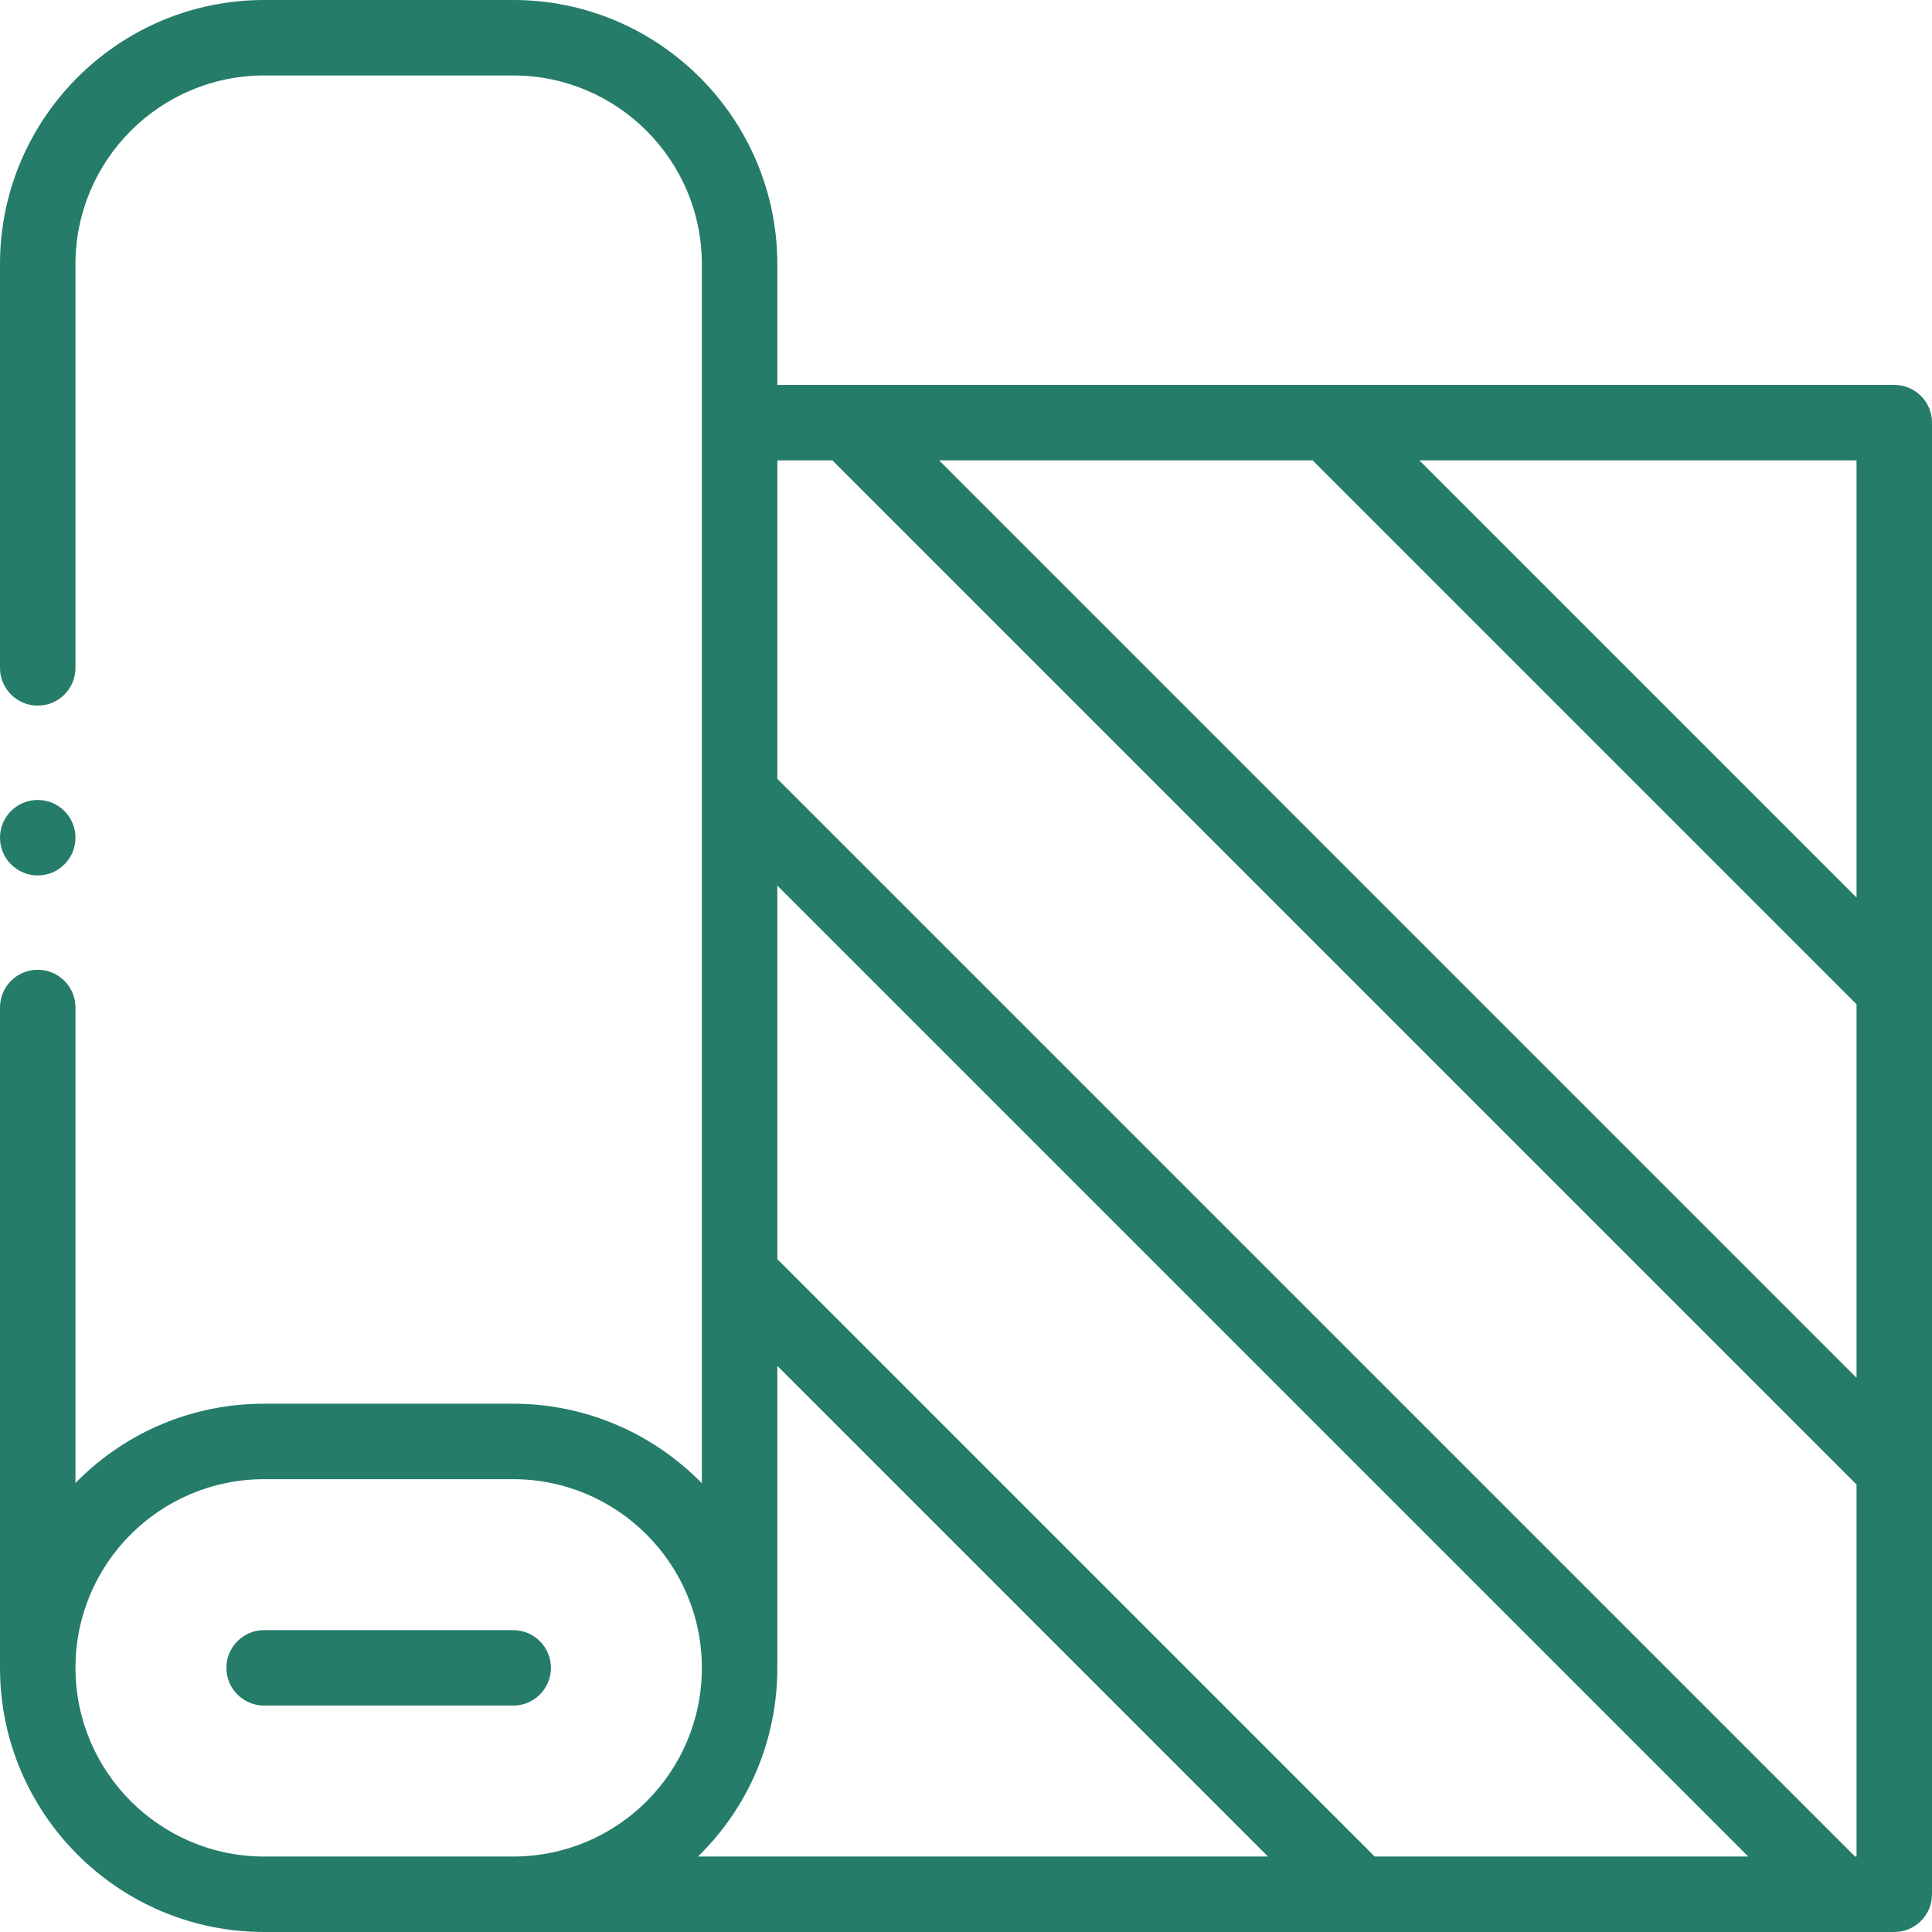
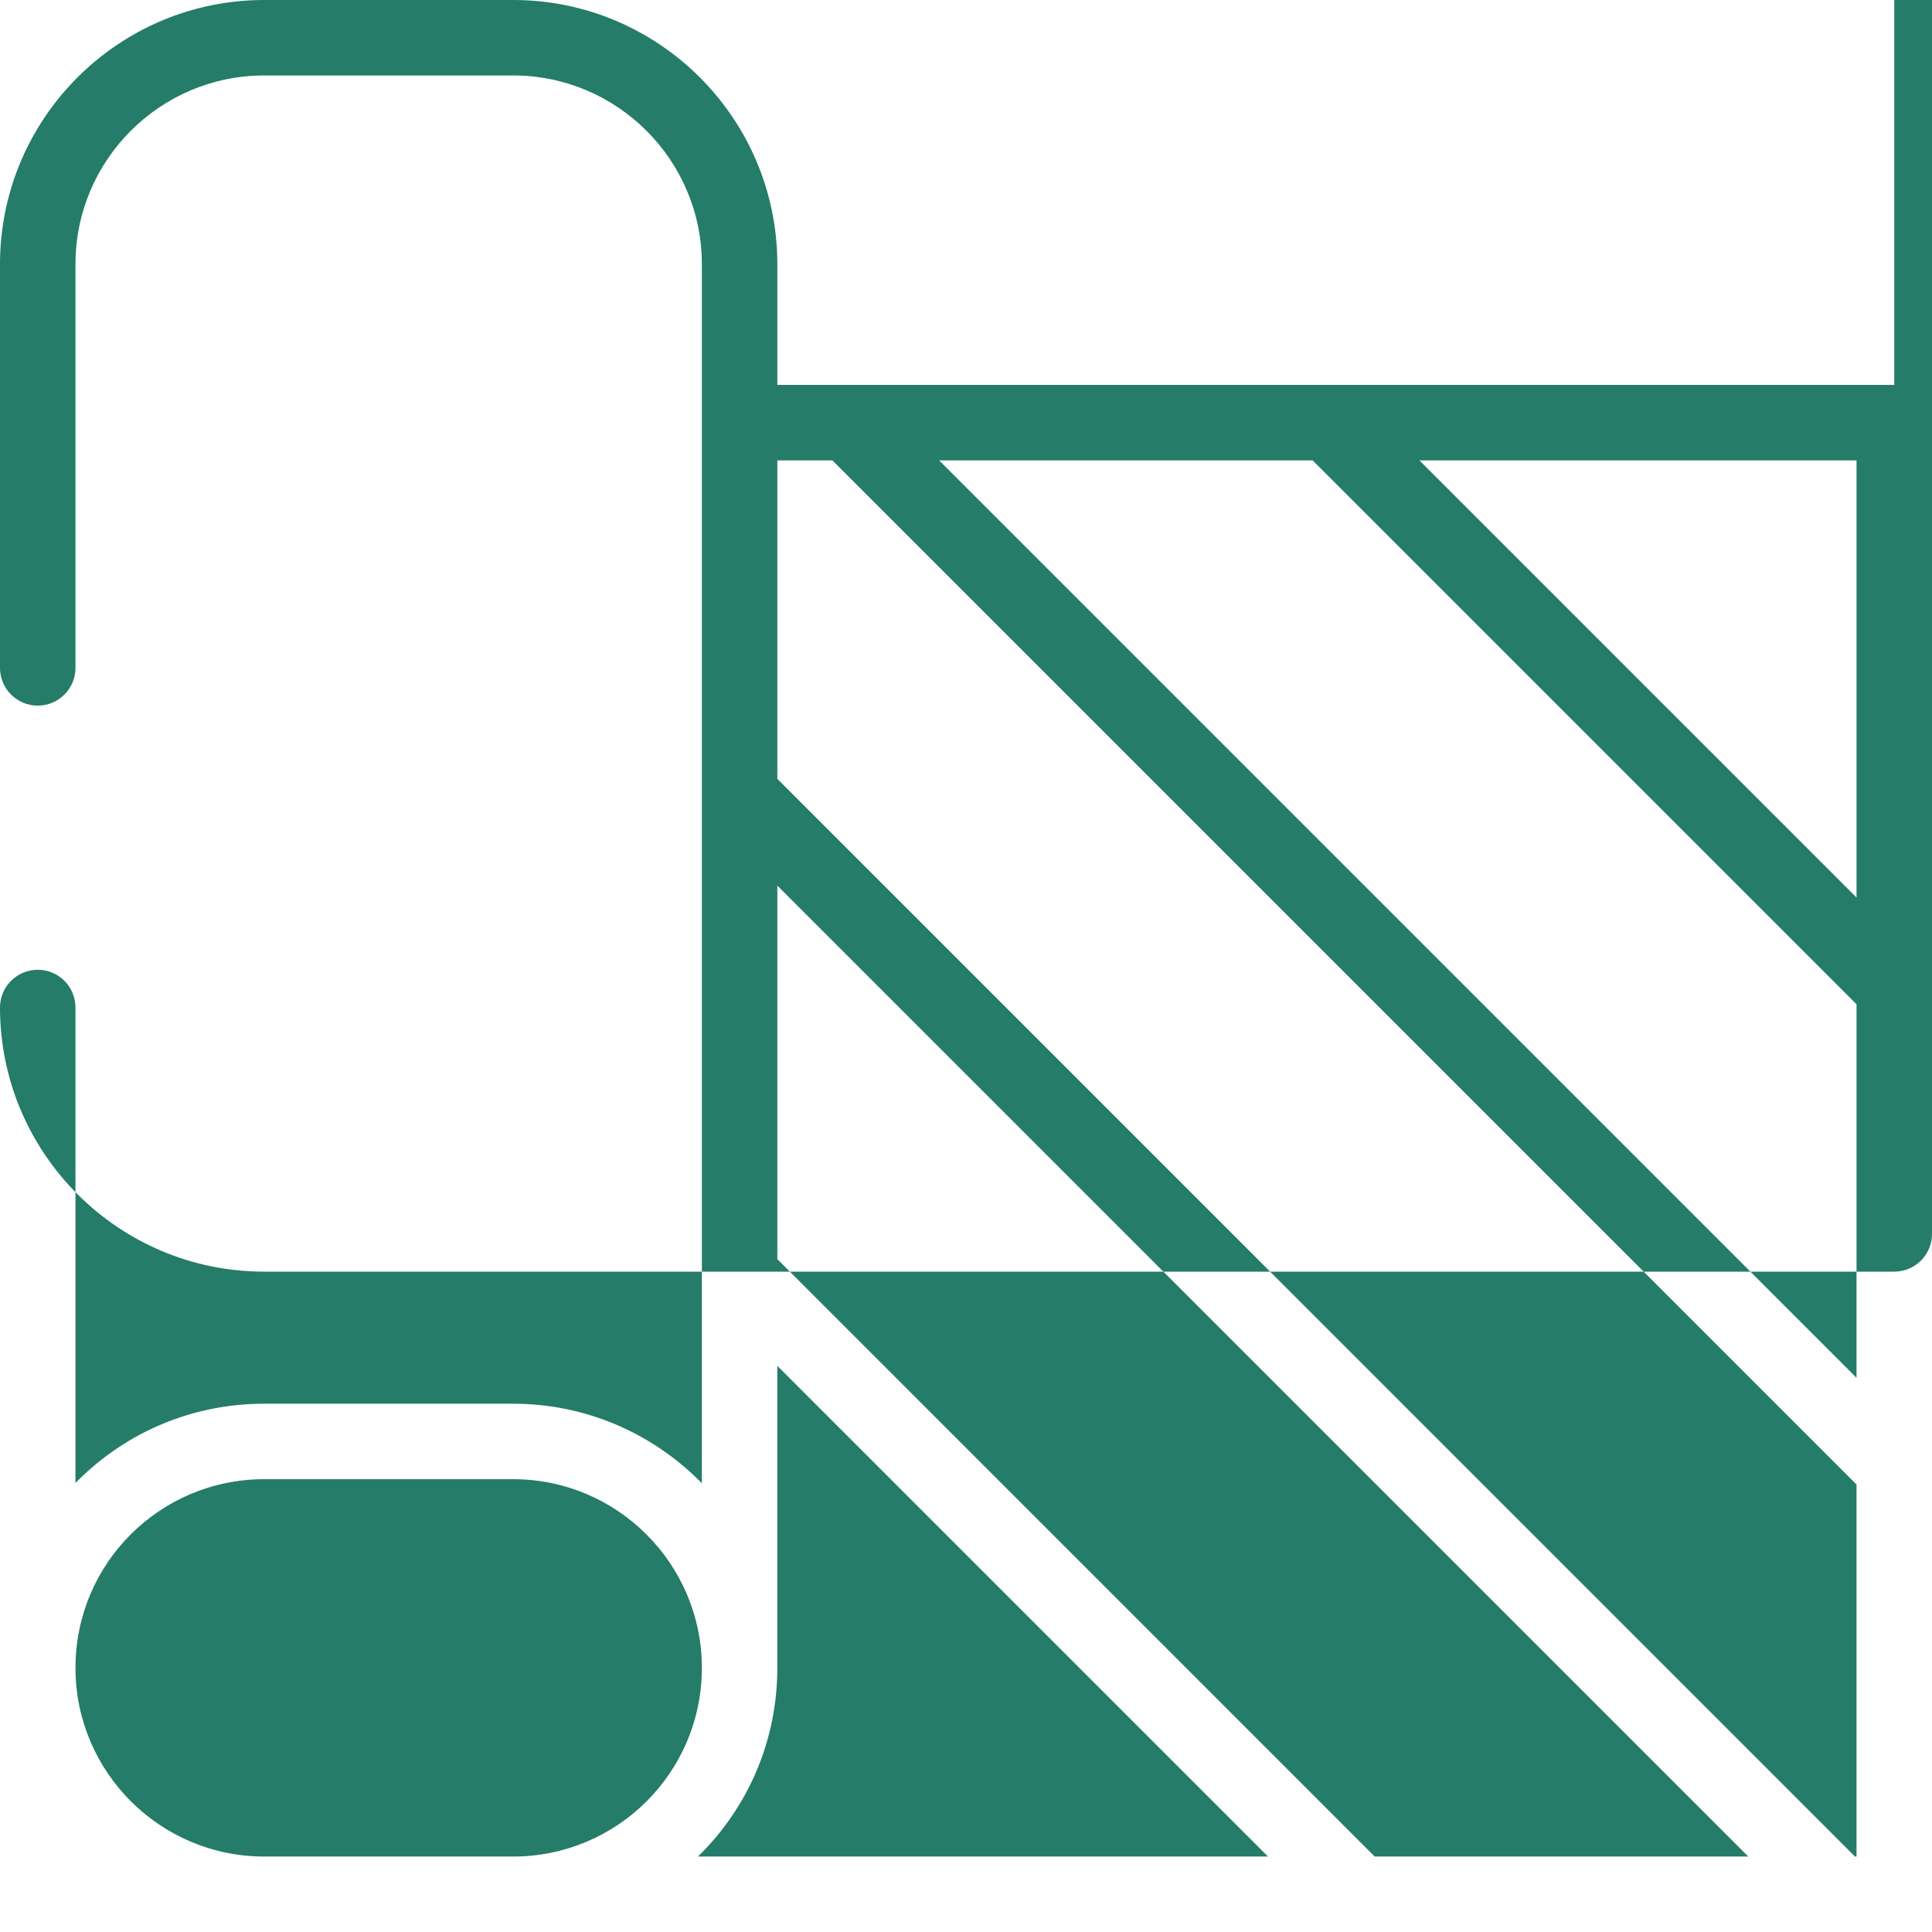
<svg xmlns="http://www.w3.org/2000/svg" version="1.1" width="512" height="512" x="0" y="0" viewBox="0 0 512 512" style="enable-background:new 0 0 512 512" xml:space="preserve" class="">
  <g>
    <g>
-       <path d="m146 442c0-5.522-4.477-10-10-10h-66c-5.523 0-10 4.478-10 10s4.477 10 10 10h66c5.523 0 10-4.478 10-10z" fill="#247c69" data-original="#000000" style="" />
-       <path d="m502 102h-296v-32c0-38.599-31.402-70-70-70h-66c-38.598 0-70 31.401-70 70v106.997c0 5.522 4.477 10 10 10s10-4.478 10-10v-106.997c0-27.57 22.43-50 50-50h66c27.57 0 50 22.43 50 50v323.077c-12.716-12.993-30.428-21.077-50-21.077h-66c-18.69 0-36.269 7.279-49.504 20.503-.17.17-.328.349-.496.521v-126.025c0-5.522-4.477-10-10-10s-10 4.478-10 10v175.001c0 38.599 31.402 70 70 70h432c5.523 0 10-4.478 10-10v-390c0-5.522-4.477-10-10-10zm-154.143 20 144.143 144.143v98.984l-243.127-243.127zm144.143 115.857-115.857-115.857h115.857zm-271.412-115.857 271.412 271.412v98.588h-.407l-285.593-285.593v-84.407zm143.725 370-158.313-158.322v-98.986l257.308 257.308zm-344.313-50c0-27.699 22.426-50 50-50h66c27.57 0 50 22.43 50 50 0 27.699-22.426 50-50 50h-66c-27.57 0-50-22.43-50-50zm186 0v-80.036l130.028 130.036h-151.052c13.678-13.386 21.024-31.235 21.024-50z" fill="#247c69" data-original="#000000" style="" />
-       <circle cx="10" cy="221.999" r="10" fill="#247c69" data-original="#000000" style="" />
+       <path d="m502 102h-296v-32c0-38.599-31.402-70-70-70h-66c-38.598 0-70 31.401-70 70v106.997c0 5.522 4.477 10 10 10s10-4.478 10-10v-106.997c0-27.57 22.43-50 50-50h66c27.57 0 50 22.43 50 50v323.077c-12.716-12.993-30.428-21.077-50-21.077h-66c-18.69 0-36.269 7.279-49.504 20.503-.17.17-.328.349-.496.521v-126.025c0-5.522-4.477-10-10-10s-10 4.478-10 10c0 38.599 31.402 70 70 70h432c5.523 0 10-4.478 10-10v-390c0-5.522-4.477-10-10-10zm-154.143 20 144.143 144.143v98.984l-243.127-243.127zm144.143 115.857-115.857-115.857h115.857zm-271.412-115.857 271.412 271.412v98.588h-.407l-285.593-285.593v-84.407zm143.725 370-158.313-158.322v-98.986l257.308 257.308zm-344.313-50c0-27.699 22.426-50 50-50h66c27.57 0 50 22.43 50 50 0 27.699-22.426 50-50 50h-66c-27.57 0-50-22.43-50-50zm186 0v-80.036l130.028 130.036h-151.052c13.678-13.386 21.024-31.235 21.024-50z" fill="#247c69" data-original="#000000" style="" />
    </g>
  </g>
</svg>